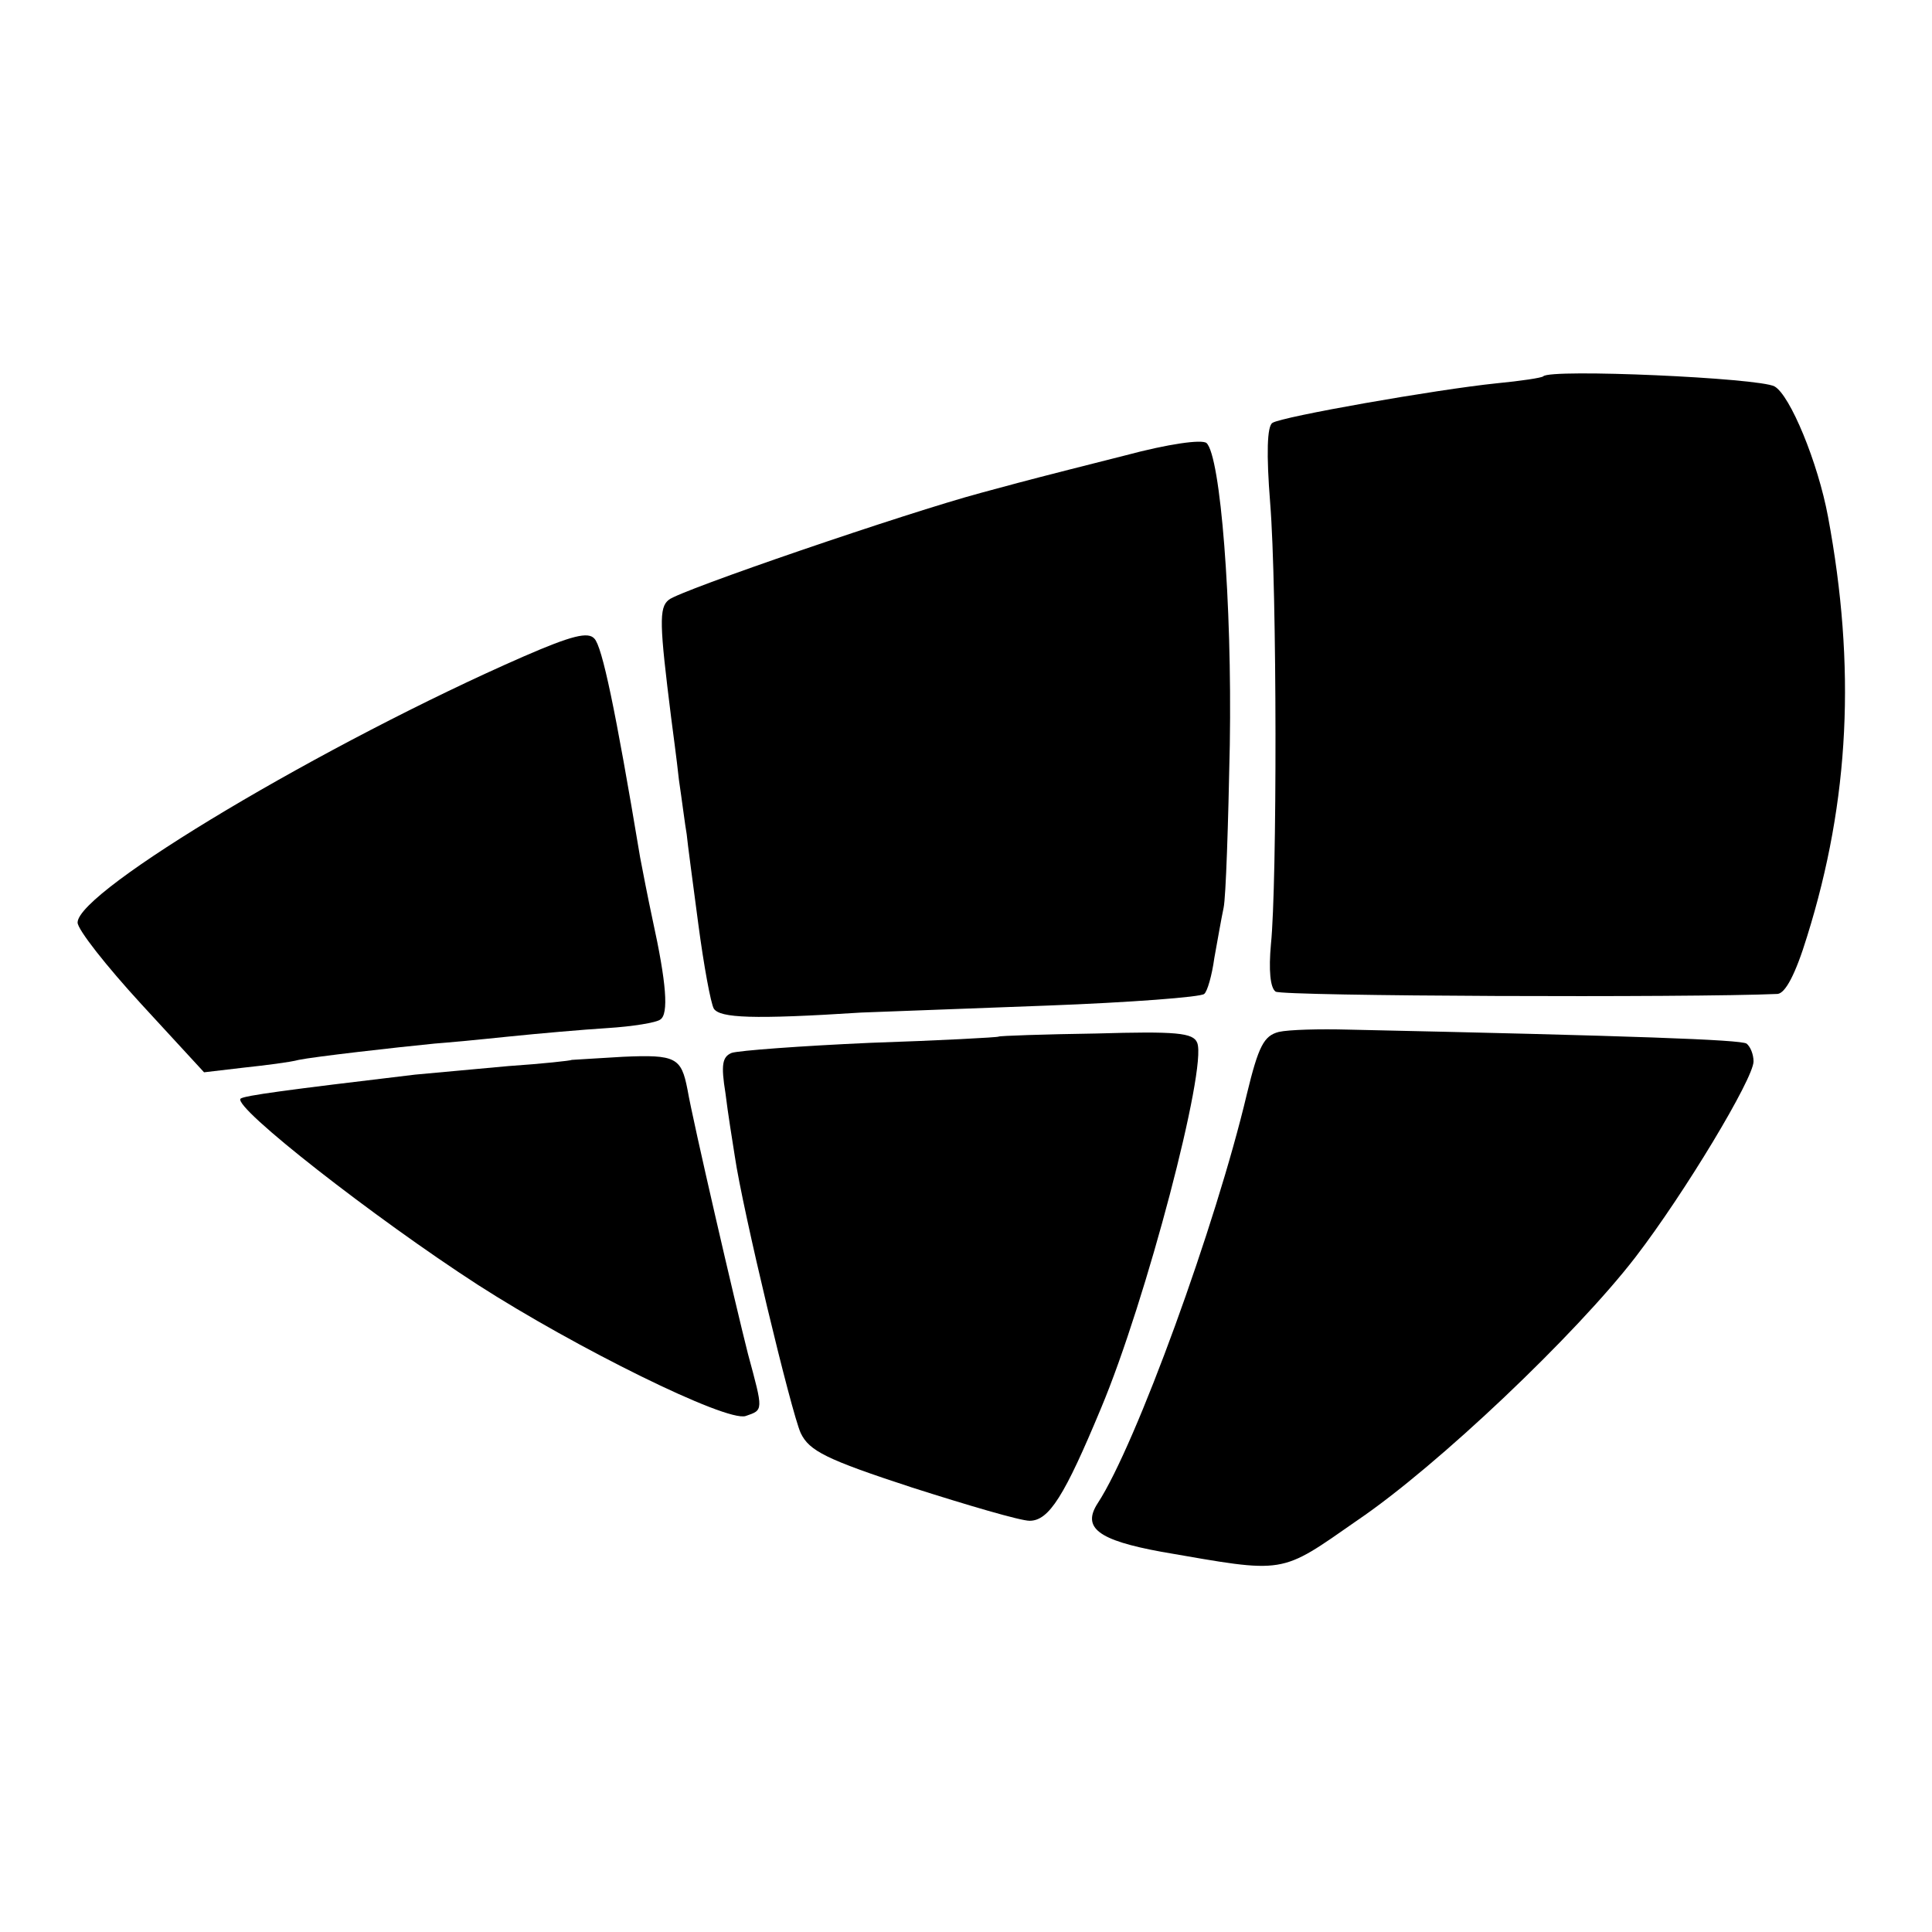
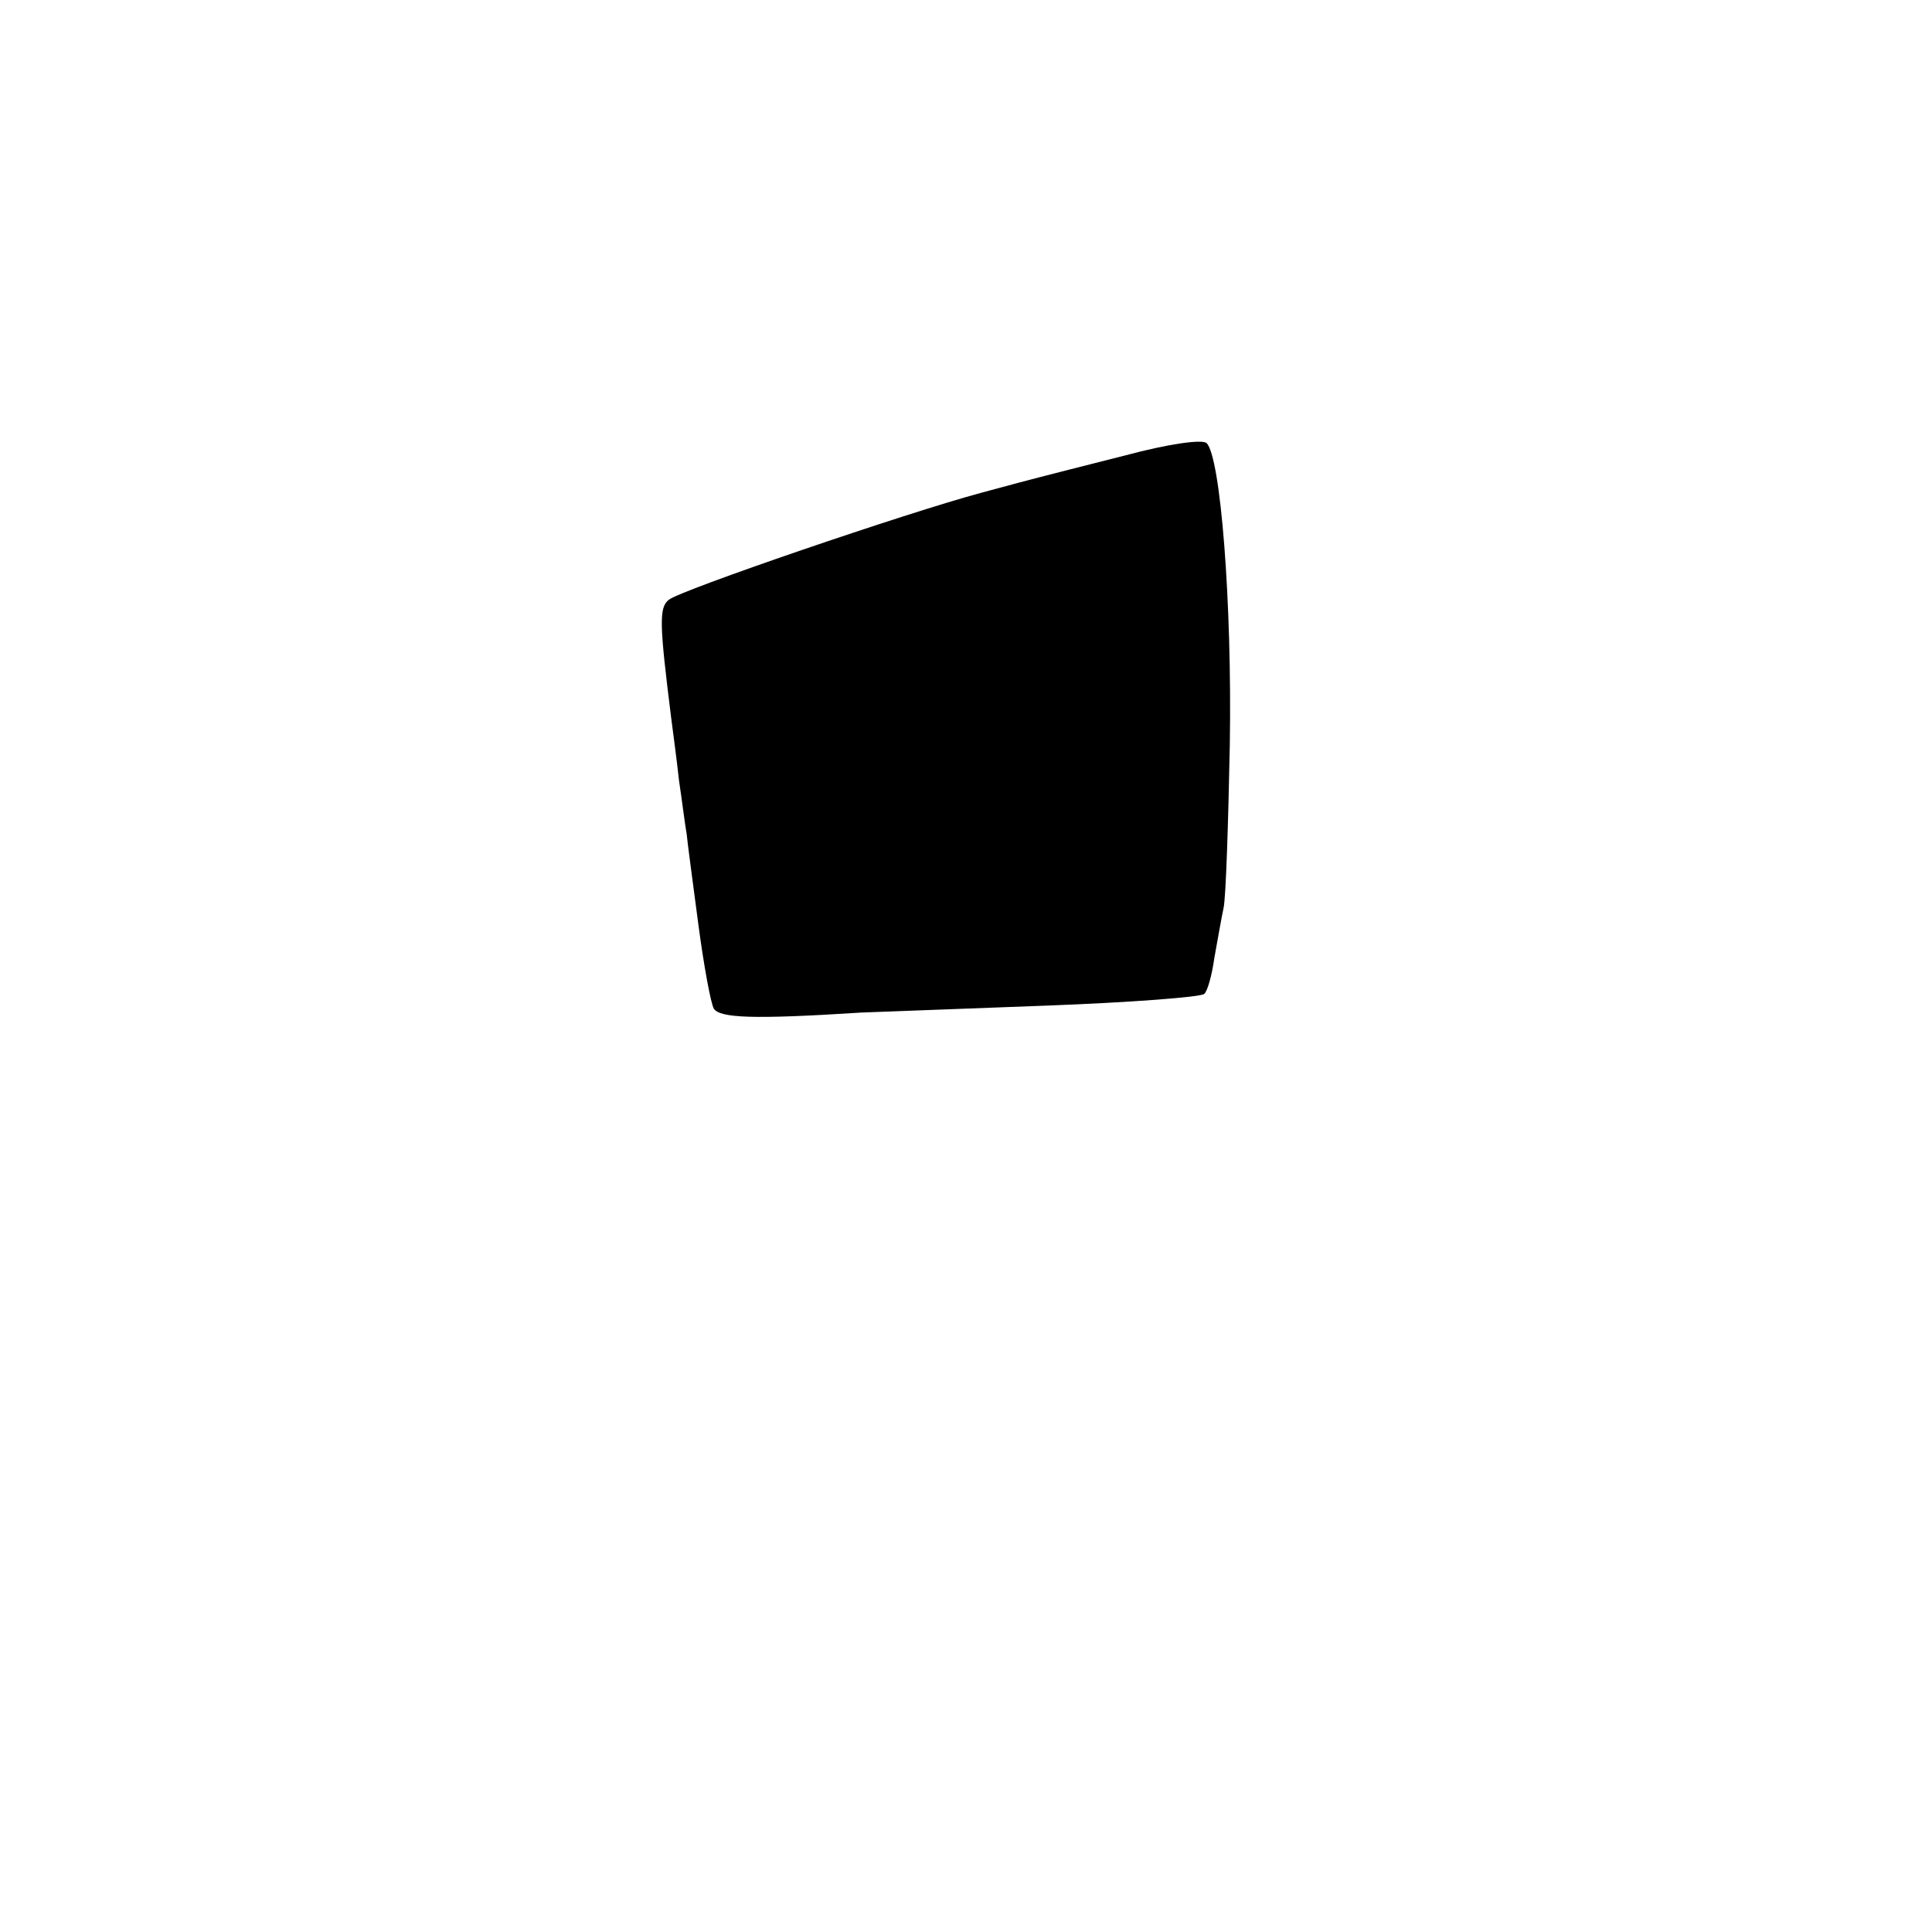
<svg xmlns="http://www.w3.org/2000/svg" version="1.0" width="249pt" height="249pt" viewBox="0 0 249 249" preserveAspectRatio="xMidYMid meet">
  <g transform="translate(0,249) scale(0.1,-0.1)" fill="#000000" stroke="none">
-     <path d="M1989 2005 c-2 -2 -29 -6 -60 -9 -78 -8 -277 -43 -289 -51 -7 -4 -8 -40 -3 -103 9 -111 9 -492 1 -569 -3 -33 -1 -56 6 -61 8 -6 534 -8 647 -3 10 1 23 25 38 74 55 176 63 348 27 541 -13 70 -49 157 -69 168 -20 11 -289 23 -298 13z" />
    <path d="M1450 1903 c-52 -13 -102 -26 -110 -28 -8 -2 -42 -11 -75 -20 -97 -26 -389 -126 -403 -138 -13 -10 -12 -32 3 -152 2 -16 7 -52 10 -80 4 -27 8 -59 10 -70 1 -11 8 -63 15 -116 7 -53 16 -102 20 -109 8 -12 50 -14 190 -5 25 1 133 5 240 9 107 4 198 11 202 15 4 3 10 24 13 46 4 22 9 51 12 65 3 14 6 108 8 210 3 184 -12 372 -30 389 -6 5 -49 -1 -105 -16z" />
-     <path d="M675 1644 c-254 -111 -575 -302 -575 -343 0 -9 37 -56 82 -105 l81 -88 51 6 c28 3 60 7 71 10 19 4 124 16 175 21 14 1 57 5 95 9 39 4 96 9 128 11 32 2 63 7 68 11 11 7 8 47 -10 129 -6 28 -13 64 -16 80 -32 192 -49 272 -59 282 -8 9 -29 4 -91 -23z" />
-     <path d="M1648 1160 c-19 -5 -26 -18 -41 -80 -40 -169 -143 -452 -192 -527 -21 -32 0 -48 82 -63 162 -28 151 -30 253 41 103 70 281 239 358 339 63 82 152 230 152 252 0 9 -4 19 -9 23 -8 5 -144 10 -513 18 -37 1 -77 0 -90 -3z" />
-     <path d="M1287 1154 c-1 -1 -75 -5 -165 -8 -90 -4 -170 -10 -179 -13 -12 -5 -14 -15 -8 -52 3 -25 9 -62 12 -81 10 -69 73 -331 85 -357 11 -23 33 -34 143 -70 72 -23 140 -43 152 -43 25 0 45 32 92 145 58 138 137 439 124 471 -5 13 -27 15 -130 12 -68 -1 -125 -3 -126 -4z" />
-     <path d="M737 1124 c-1 -1 -38 -5 -82 -8 -44 -4 -98 -9 -120 -11 -168 -20 -220 -27 -225 -31 -10 -11 173 -154 306 -240 126 -81 320 -177 345 -169 23 8 23 6 3 80 -16 63 -71 300 -78 341 -8 41 -15 45 -83 42 -35 -2 -65 -4 -66 -4z" />
  </g>
</svg>